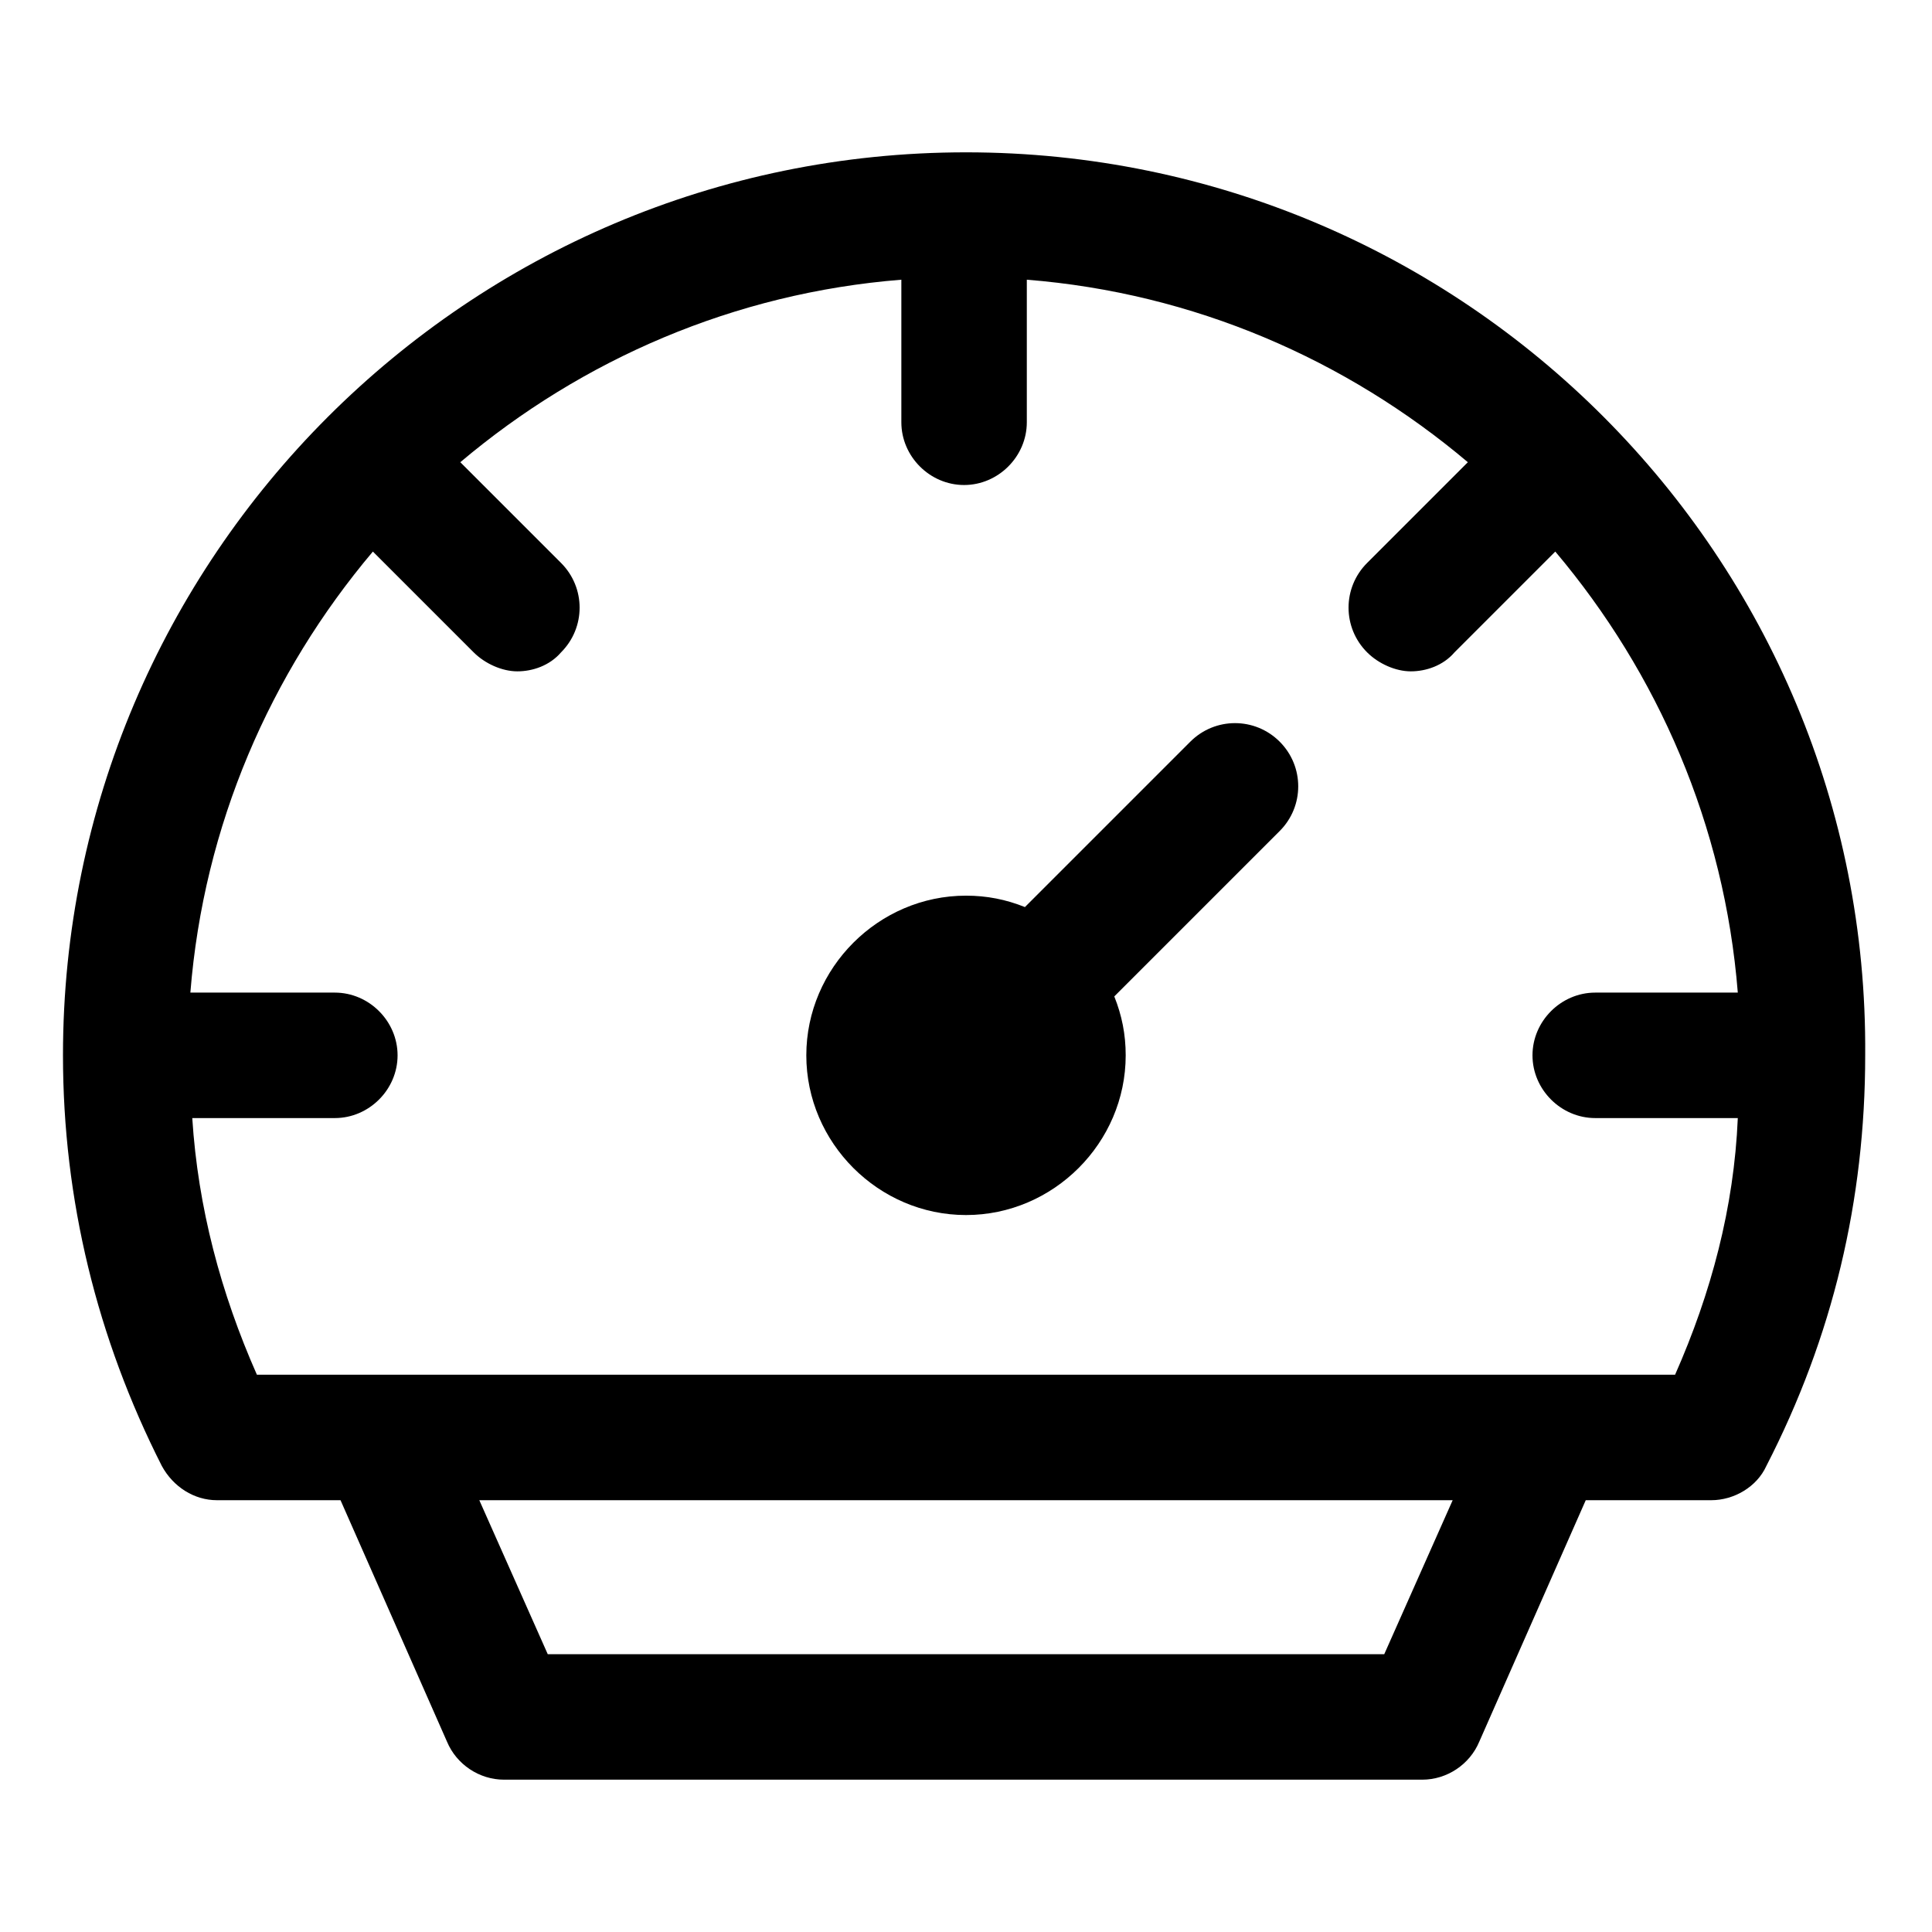
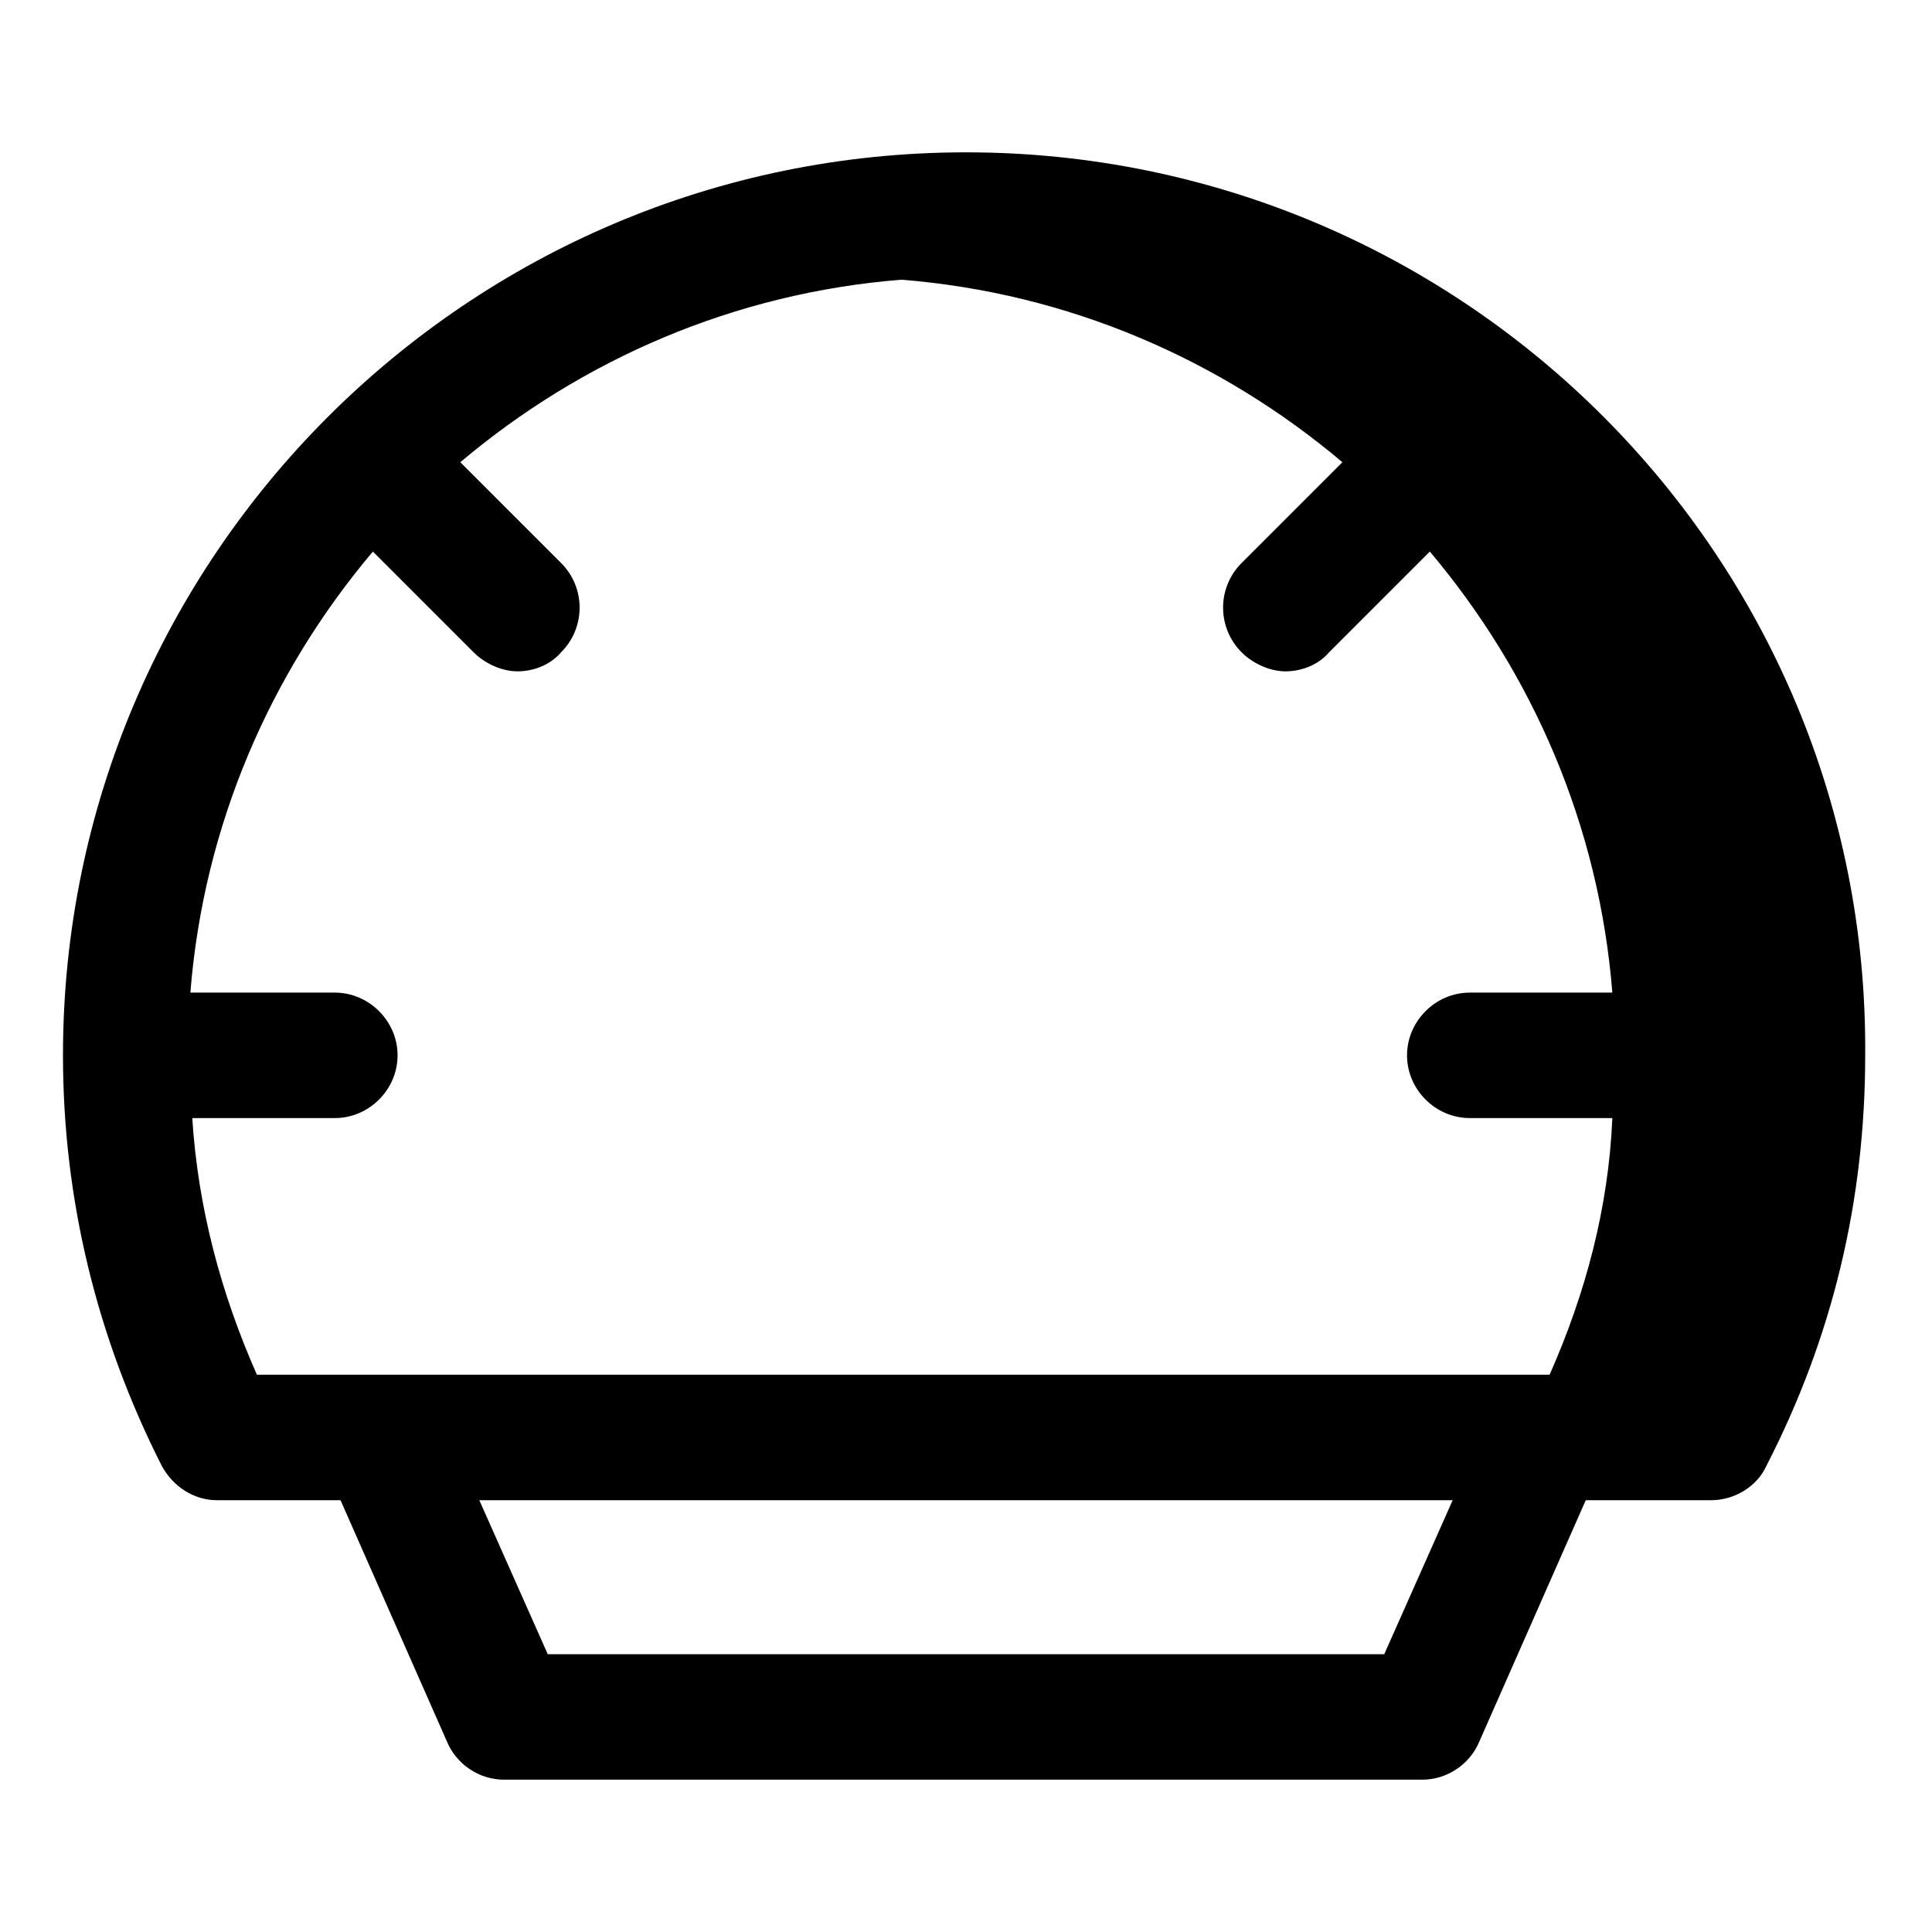
<svg xmlns="http://www.w3.org/2000/svg" fill="#000000" width="800px" height="800px" version="1.1" viewBox="144 144 512 512">
  <g>
-     <path d="m459.45 340.55-43.832 43.832c-5.039-2.016-10.078-3.023-15.617-3.023-23.176 0-42.32 19.145-42.32 42.32 0 23.176 19.145 42.32 42.32 42.32s42.32-19.145 42.32-42.32c0-5.543-1.008-10.578-3.023-15.617l43.832-43.832c6.551-6.551 6.551-17.129 0-23.68-6.551-6.551-17.133-6.551-23.68 0z" />
-     <path d="m400 184.37c-132 0-239.31 107.31-239.31 239.31 0 38.289 9.07 75.066 26.199 108.82 3.023 5.543 8.566 9.07 14.609 9.07h32.746l28.215 63.984c2.519 6.047 8.566 10.078 15.113 10.078h243.34c6.551 0 12.594-4.031 15.113-10.078l28.215-63.984h33.25c6.047 0 12.09-3.527 14.609-9.07 17.633-34.258 26.199-70.535 26.199-108.82 1.012-132-106.3-239.31-238.3-239.31zm110.84 398.01h-221.68l-18.137-40.809h257.95zm77.082-74.062h-375.84c-9.574-21.664-15.617-44.336-17.129-68.016h37.785c9.07 0 16.625-7.559 16.625-16.625 0-9.07-7.559-16.625-16.625-16.625h-38.289c3.527-44.336 21.16-84.641 48.367-116.88l26.703 26.703c3.023 3.023 7.559 5.039 11.586 5.039 4.031 0 8.566-1.512 11.586-5.039 6.551-6.551 6.551-17.129 0-23.68l-26.703-26.703c32.242-27.207 72.547-44.84 116.88-48.367v37.785c0 9.07 7.559 16.625 16.625 16.625 9.07 0 16.625-7.559 16.625-16.625v-37.785c44.336 3.527 84.641 21.16 116.88 48.367l-26.703 26.703c-6.551 6.551-6.551 17.129 0 23.68 3.023 3.023 7.559 5.039 11.586 5.039 4.031 0 8.566-1.512 11.586-5.039l26.703-26.703c27.207 32.242 44.84 72.547 48.367 116.88h-37.785c-9.07 0-16.625 7.559-16.625 16.625 0 9.07 7.559 16.625 16.625 16.625h37.785c-1 23.68-7.047 46.352-16.621 68.016z" />
+     <path d="m400 184.37c-132 0-239.31 107.31-239.31 239.31 0 38.289 9.07 75.066 26.199 108.82 3.023 5.543 8.566 9.07 14.609 9.07h32.746l28.215 63.984c2.519 6.047 8.566 10.078 15.113 10.078h243.34c6.551 0 12.594-4.031 15.113-10.078l28.215-63.984h33.25c6.047 0 12.09-3.527 14.609-9.07 17.633-34.258 26.199-70.535 26.199-108.82 1.012-132-106.3-239.31-238.3-239.31zm110.84 398.01h-221.68l-18.137-40.809h257.95zm77.082-74.062h-375.84c-9.574-21.664-15.617-44.336-17.129-68.016h37.785c9.07 0 16.625-7.559 16.625-16.625 0-9.07-7.559-16.625-16.625-16.625h-38.289c3.527-44.336 21.16-84.641 48.367-116.88l26.703 26.703c3.023 3.023 7.559 5.039 11.586 5.039 4.031 0 8.566-1.512 11.586-5.039 6.551-6.551 6.551-17.129 0-23.68l-26.703-26.703c32.242-27.207 72.547-44.84 116.88-48.367v37.785v-37.785c44.336 3.527 84.641 21.16 116.88 48.367l-26.703 26.703c-6.551 6.551-6.551 17.129 0 23.68 3.023 3.023 7.559 5.039 11.586 5.039 4.031 0 8.566-1.512 11.586-5.039l26.703-26.703c27.207 32.242 44.84 72.547 48.367 116.88h-37.785c-9.07 0-16.625 7.559-16.625 16.625 0 9.07 7.559 16.625 16.625 16.625h37.785c-1 23.68-7.047 46.352-16.621 68.016z" />
  </g>
</svg>